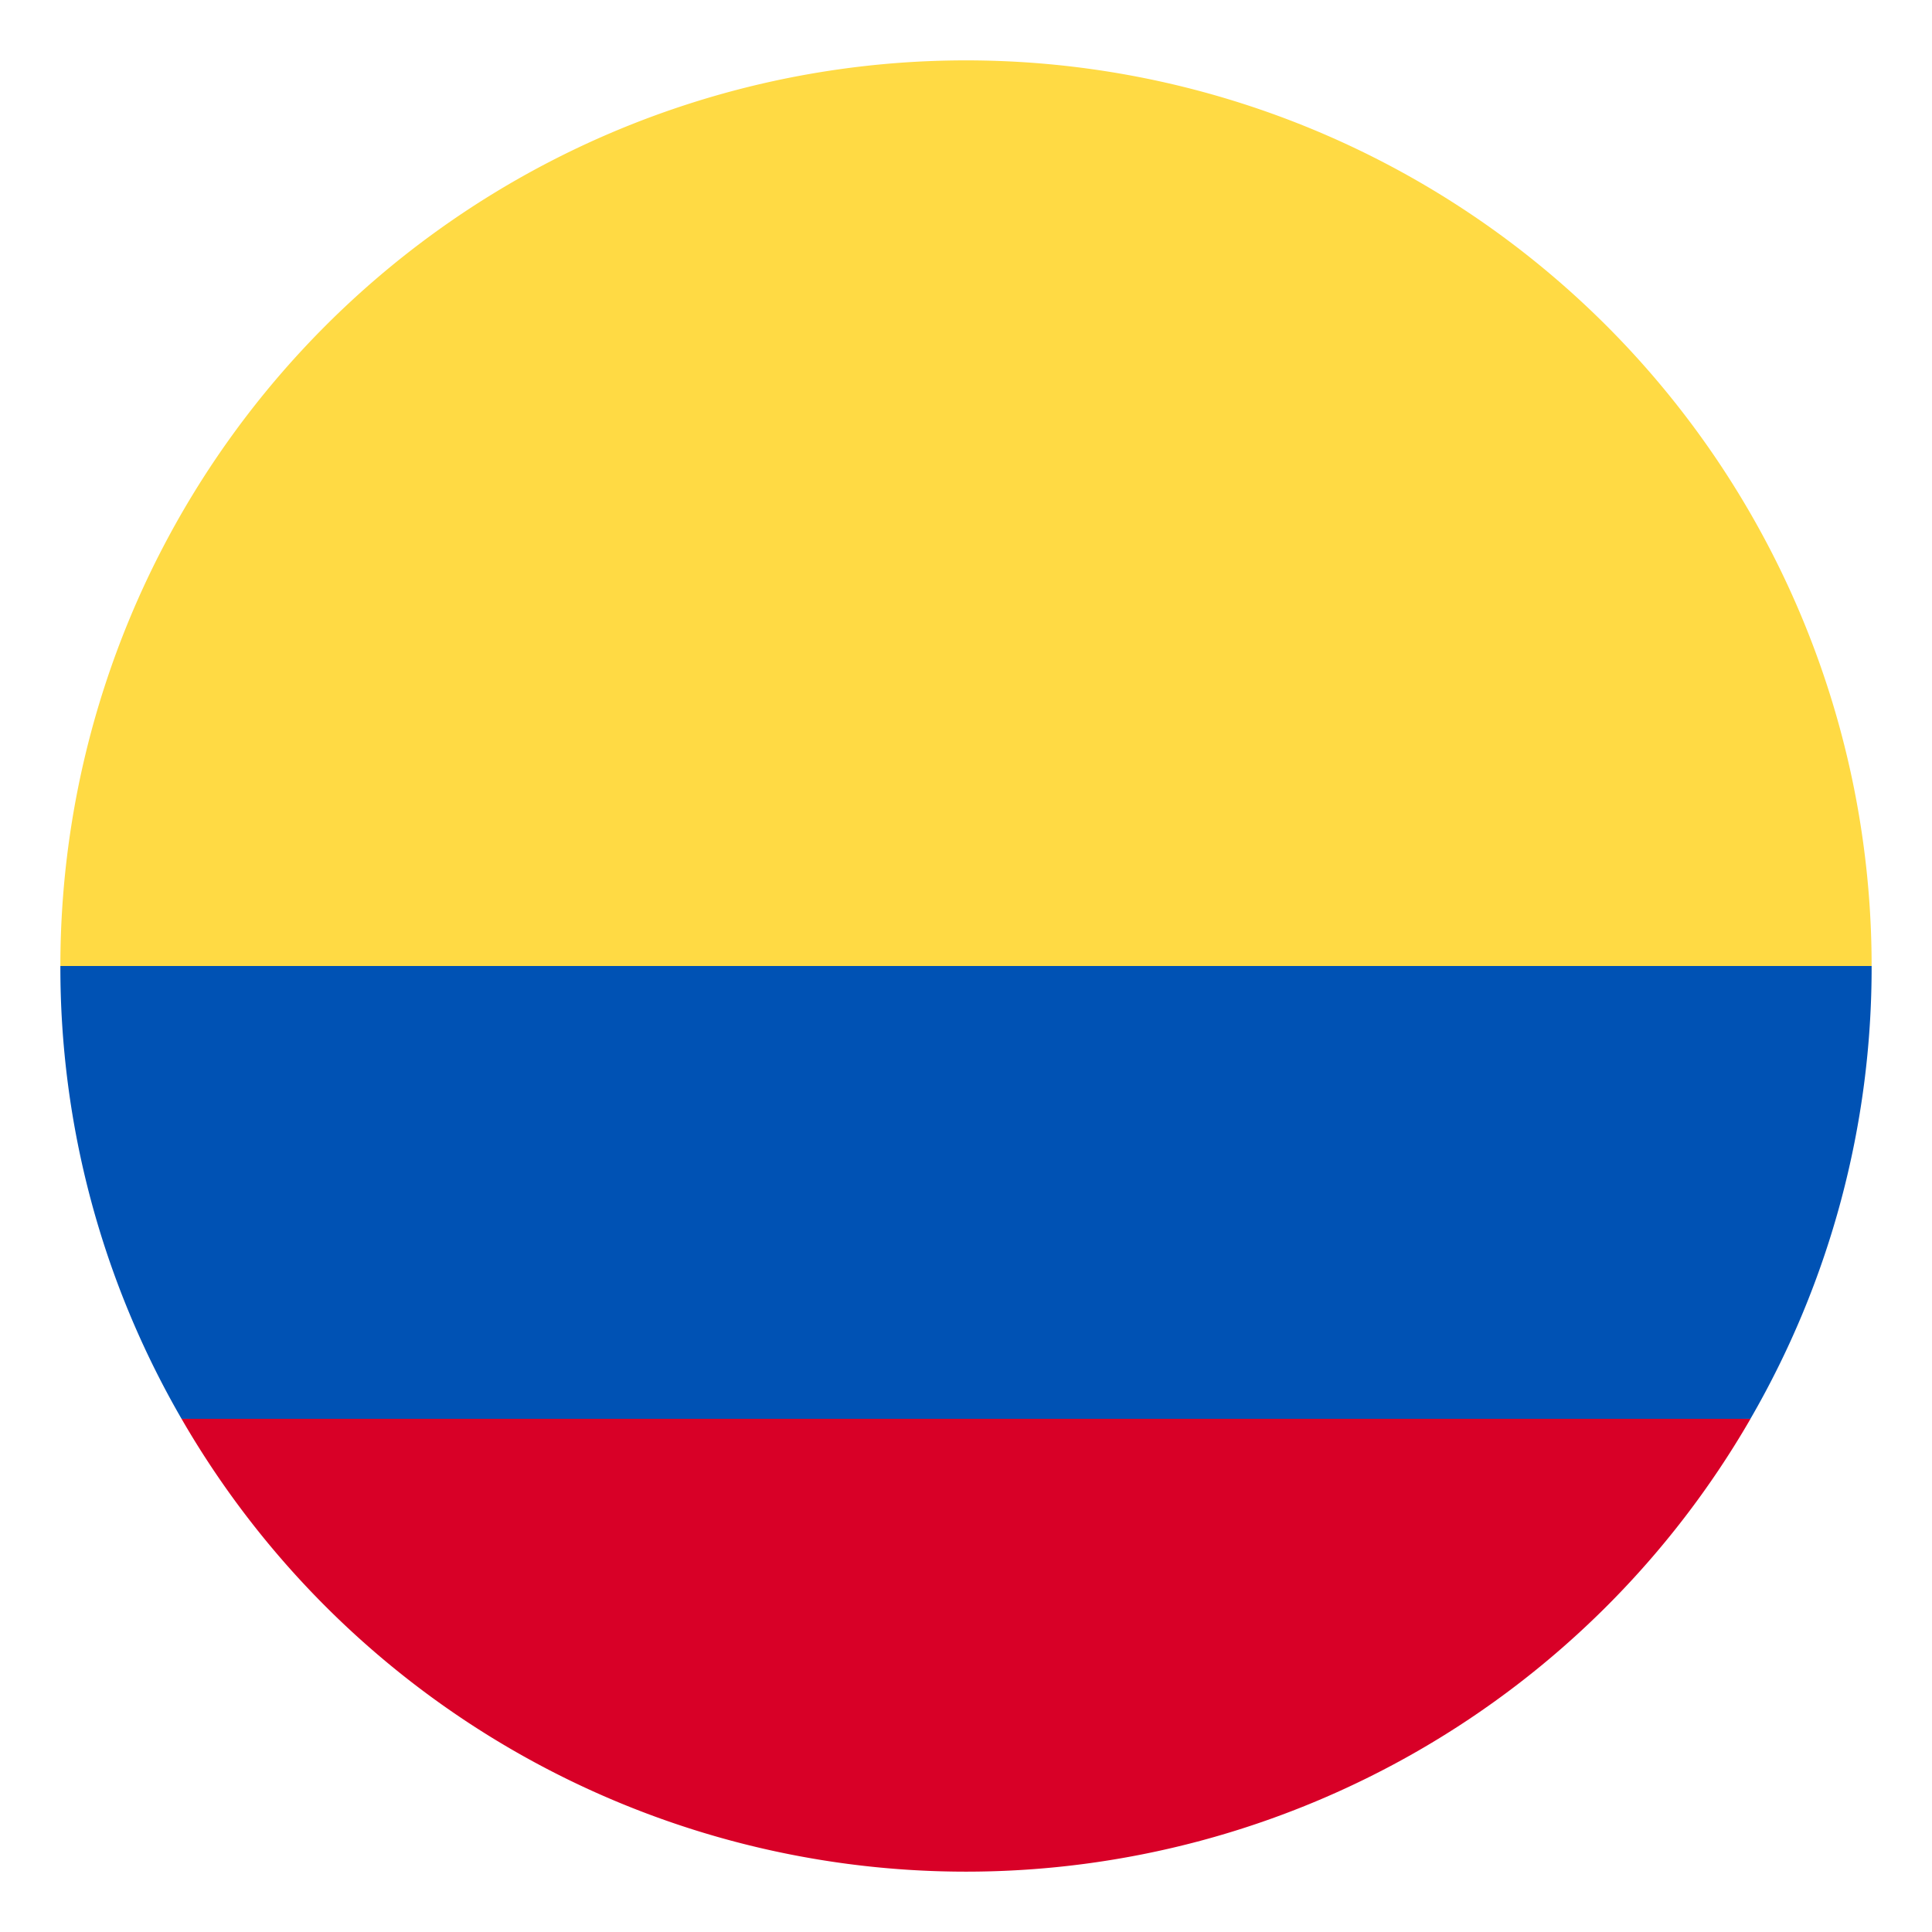
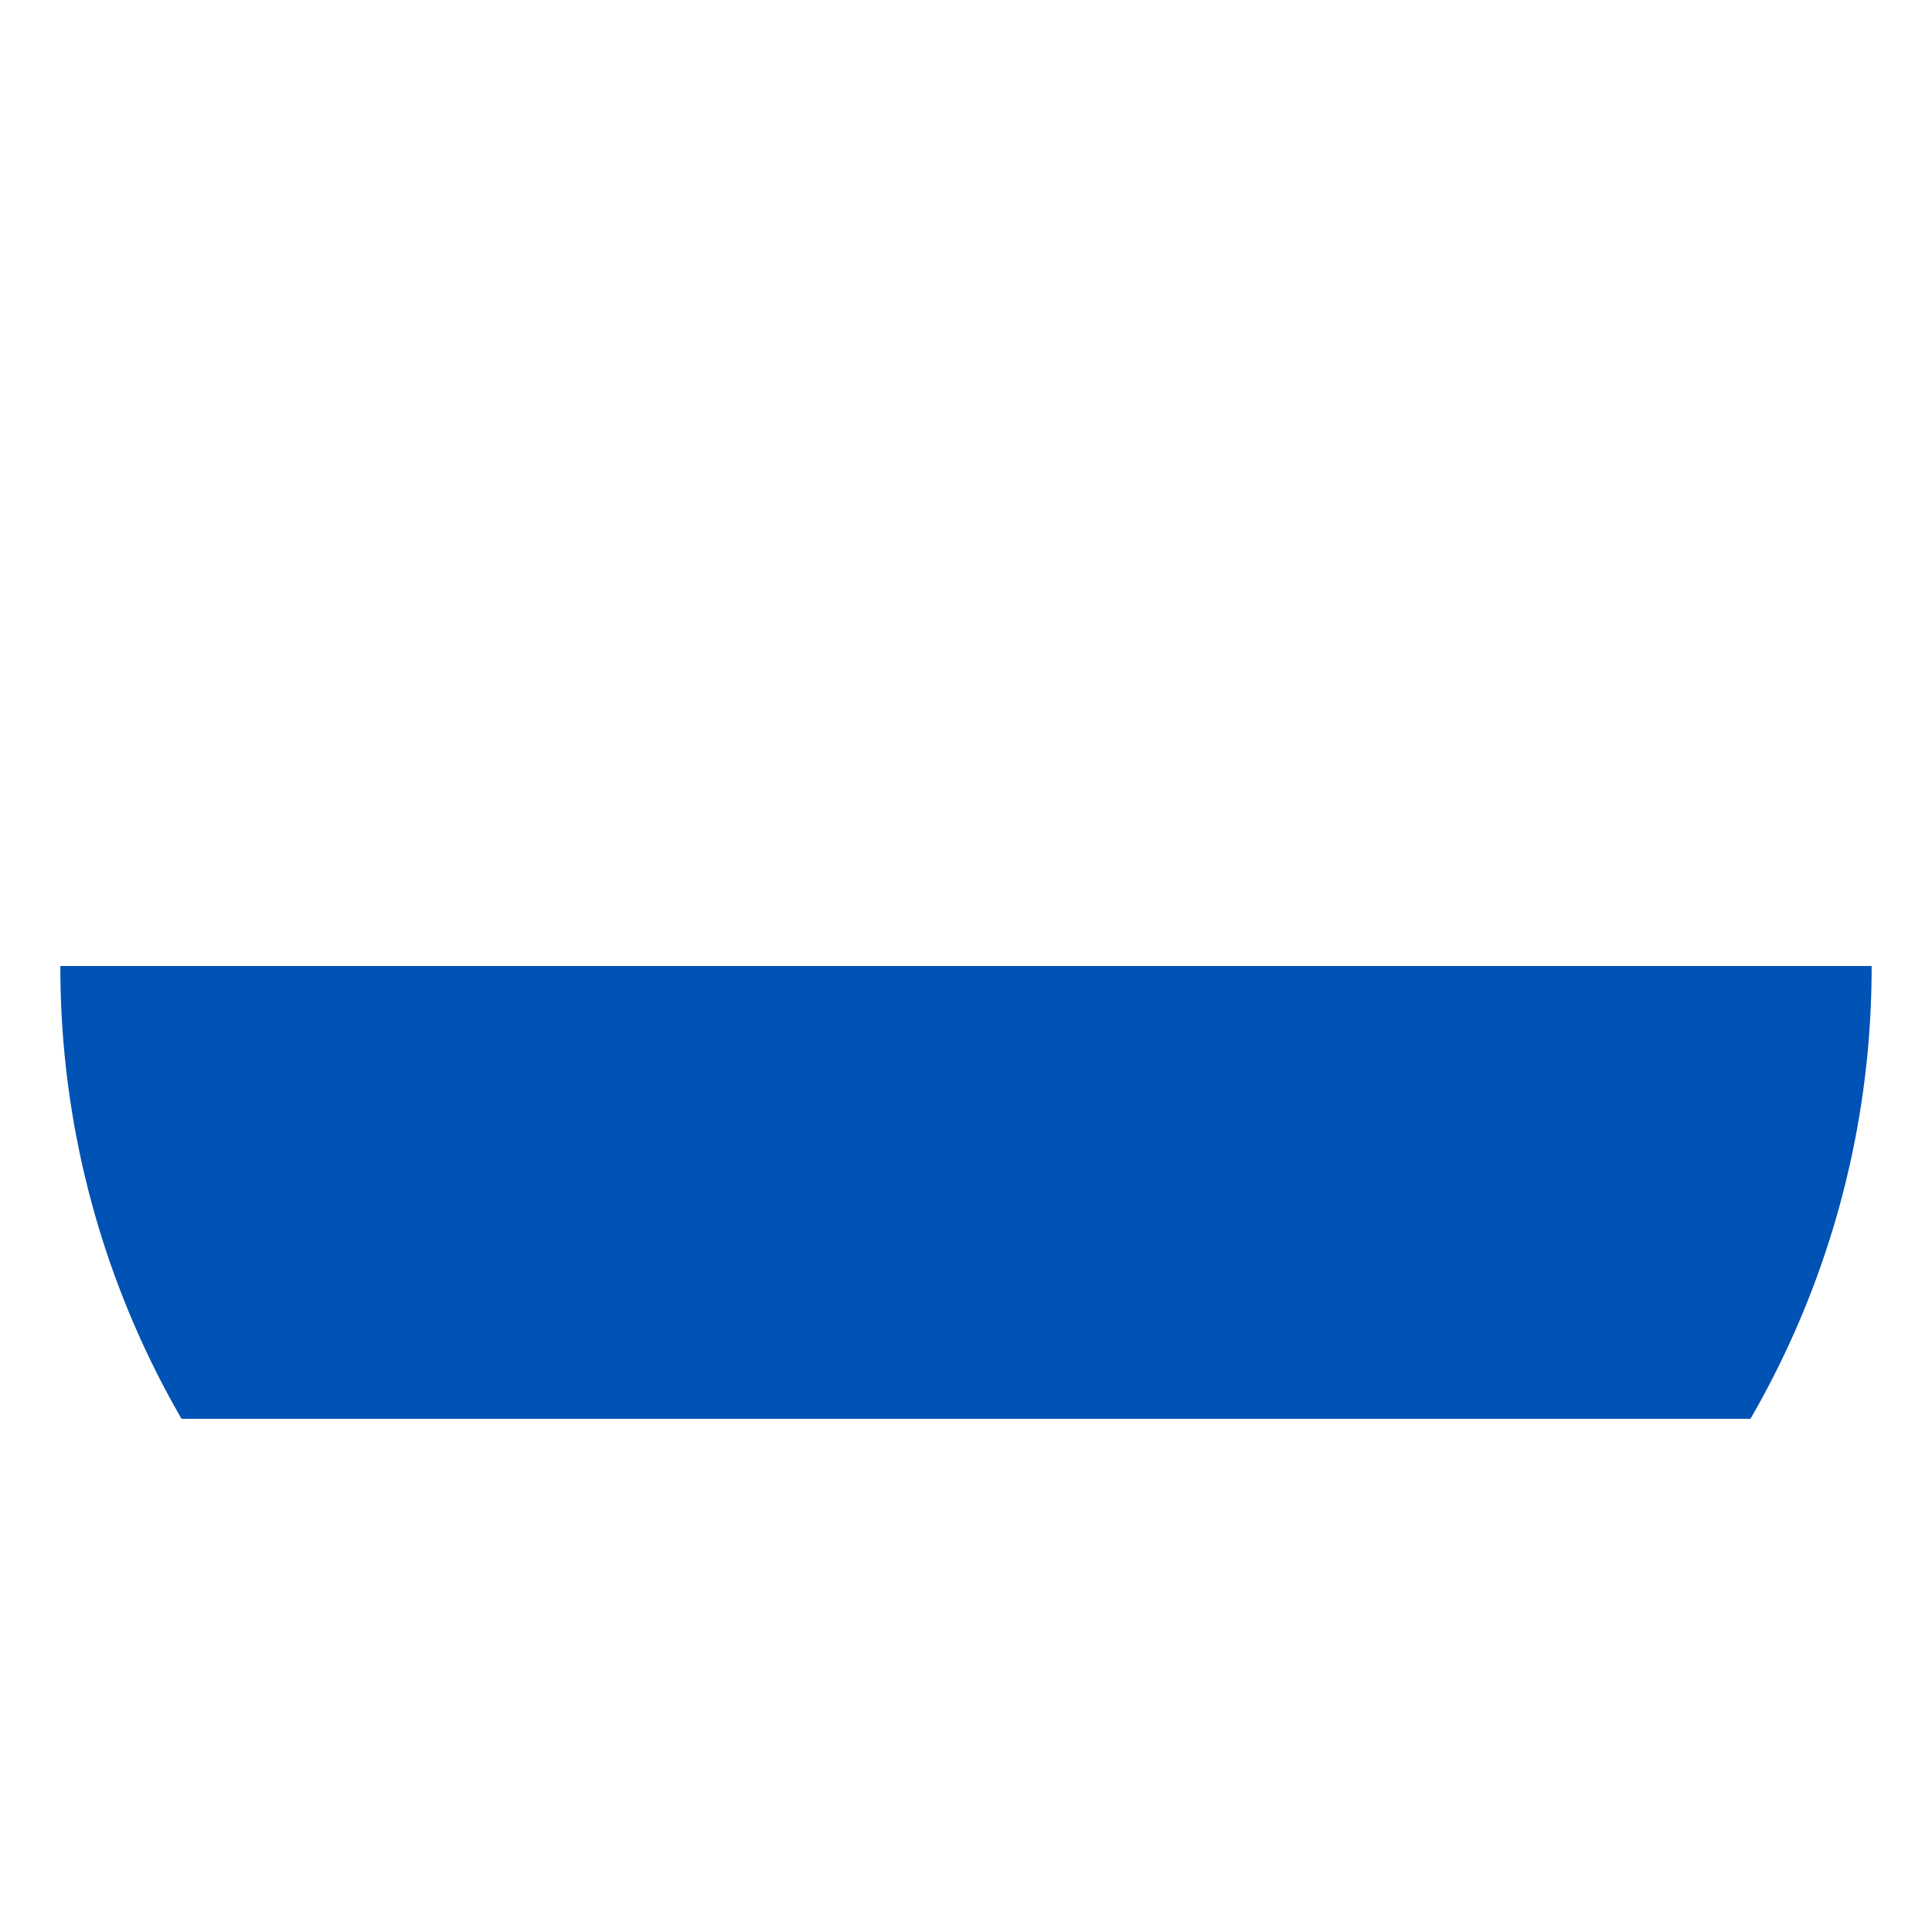
<svg xmlns="http://www.w3.org/2000/svg" viewBox="0 0 32 32">
  <defs>
    <style>.a{fill:#ffda44;}.b{fill:#d80027;}.c{fill:#0052b4;}</style>
  </defs>
  <title>未标题-1</title>
-   <path class="a" d="M1,16a15,15,0,0,1,30,0l-15,1.3Z" />
-   <path class="b" d="M3.007,23.5a15.005,15.005,0,0,0,25.987,0L16,22.522Z" />
  <path class="c" d="M28.993,23.5A14.92,14.92,0,0,0,31,16H1a14.92,14.92,0,0,0,2.007,7.5Z" />
</svg>